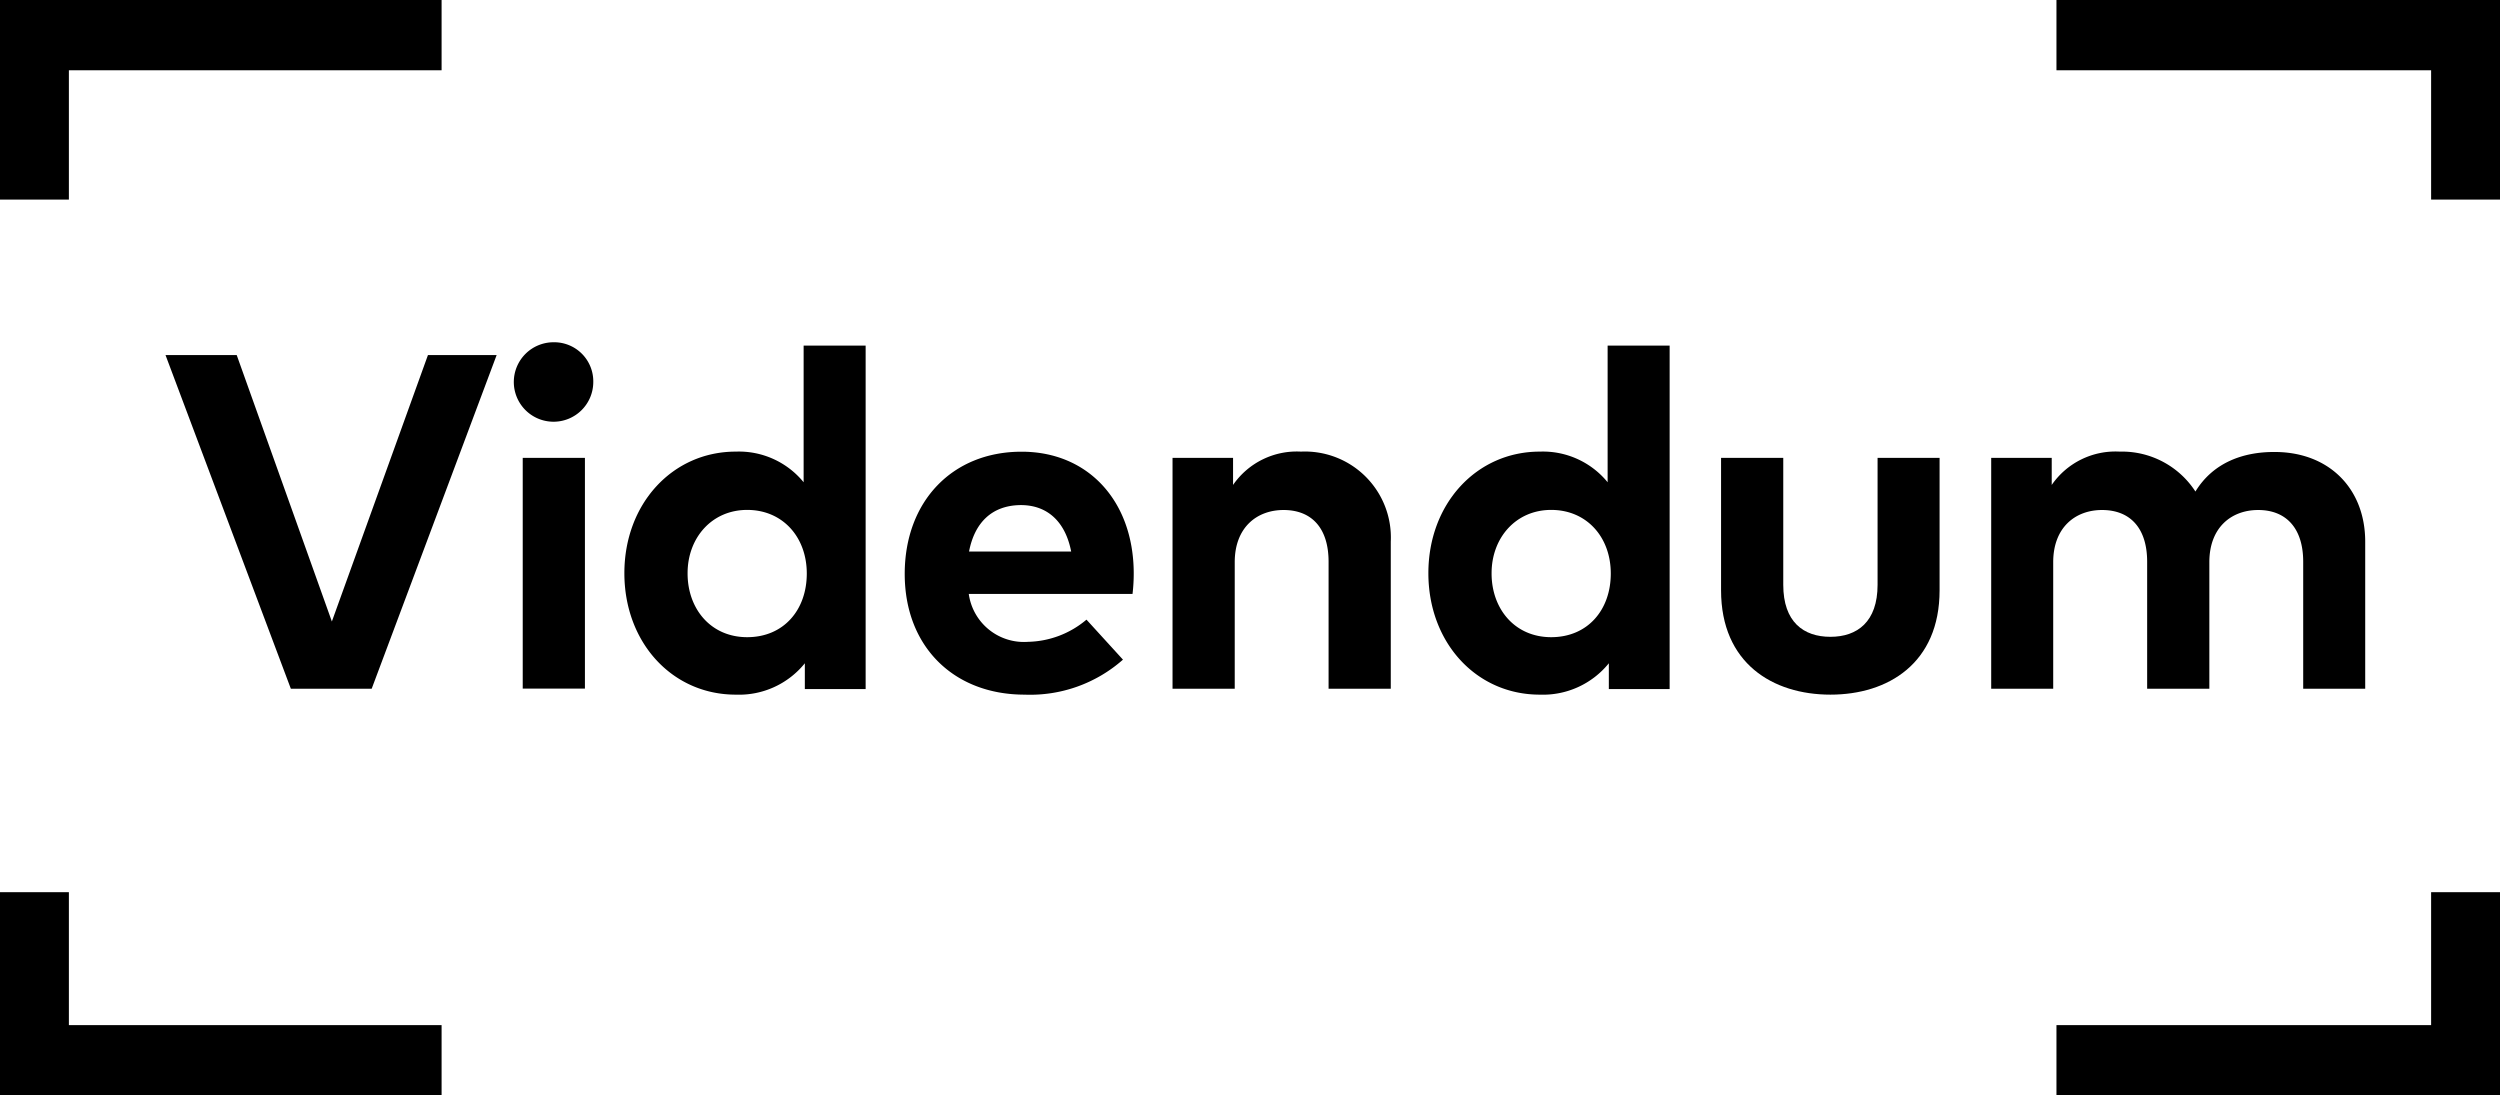
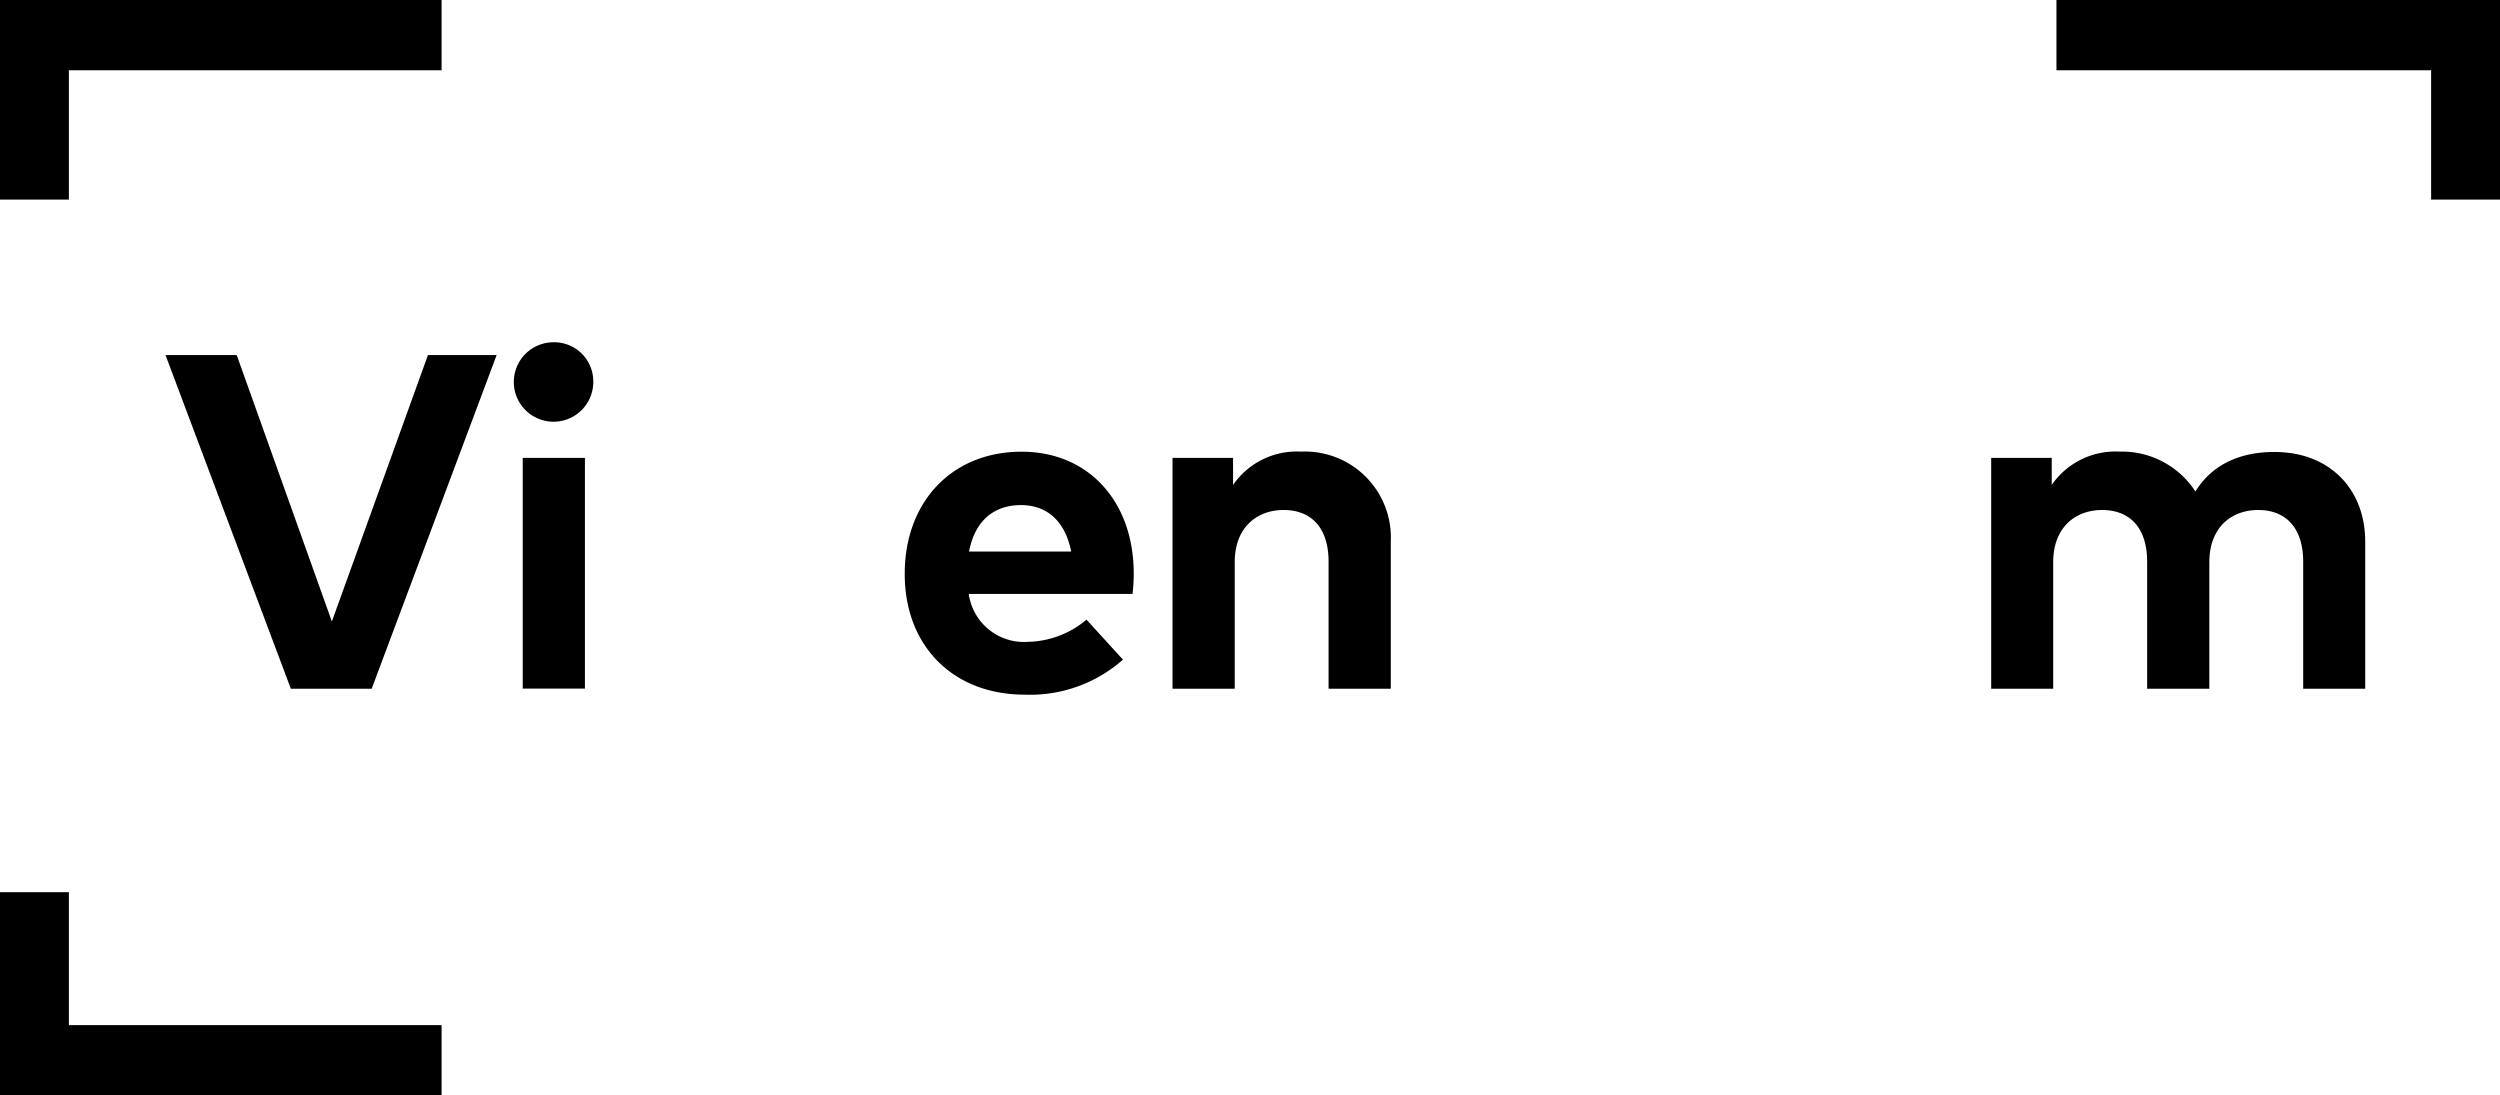
<svg xmlns="http://www.w3.org/2000/svg" viewBox="0 0 269.31 118">
  <path class="cls-1" d="M48.54,136.24H39.83L26.33,100.3H34L44.25,129,54.6,100.3H62Z" transform="translate(-8.5 -62.05)" />
  <path class="cls-1" d="M72.41,103.23a4.28,4.28,0,1,1-4.29-4.31A4.21,4.21,0,0,1,72.41,103.23Zm-.9,33h-6.7V111.37h6.7Z" transform="translate(-8.5 -62.05)" />
-   <path class="cls-1" d="M95.07,114V99.28h6.68v37H95.2V133.5a9.11,9.11,0,0,1-7.44,3.38c-6.86,0-12-5.62-12-13.09s5.18-13.09,12-13.09A9,9,0,0,1,95.07,114Zm-12.5,9.83c0,3.8,2.49,6.86,6.42,6.86s6.42-2.93,6.42-6.86-2.6-6.85-6.42-6.85S82.57,120,82.57,123.79Z" transform="translate(-8.5 -62.05)" />
  <path class="cls-1" d="M130.63,123.77a18.64,18.64,0,0,1-.13,2.26H112.86a6,6,0,0,0,6.39,5.16,10.07,10.07,0,0,0,6.29-2.39l3.93,4.31a15.1,15.1,0,0,1-10.6,3.77c-7.63,0-12.91-5.18-12.91-13s5.13-13.17,12.58-13.17C125.7,110.7,130.6,116,130.63,123.77Zm-17.74-2.31h11c-.62-3.19-2.54-5-5.42-5C115.33,116.48,113.48,118.38,112.89,121.46Z" transform="translate(-8.5 -62.05)" />
  <path class="cls-1" d="M158.32,120.4v15.84h-6.7V122.56c0-3.59-1.79-5.57-4.85-5.57-2.87,0-5.26,1.87-5.26,5.62v13.63h-6.7V111.37h6.52v2.92a8.34,8.34,0,0,1,7.32-3.59A9.26,9.26,0,0,1,158.32,120.4Z" transform="translate(-8.5 -62.05)" />
-   <path class="cls-1" d="M181.68,114V99.28h6.68v37h-6.55V133.5a9.13,9.13,0,0,1-7.44,3.38c-6.86,0-12-5.62-12-13.09s5.18-13.09,12-13.09A9,9,0,0,1,181.68,114Zm-12.5,9.83c0,3.8,2.49,6.86,6.42,6.86s6.42-2.93,6.42-6.86-2.6-6.85-6.42-6.85S169.18,120,169.18,123.79Z" transform="translate(-8.5 -62.05)" />
-   <path class="cls-1" d="M217.44,125.64c0,7.86-5.55,11.24-11.76,11.24s-11.78-3.38-11.78-11.24V111.37h6.7v13.68c0,4,2.18,5.6,5.08,5.6s5.08-1.62,5.08-5.6V111.37h6.68Z" transform="translate(-8.5 -62.05)" />
  <path class="cls-1" d="M263.29,120.4v15.84h-6.68V122.56c0-3.59-1.82-5.57-4.85-5.57-2.88,0-5.26,1.87-5.26,5.62v13.63h-6.7V122.56c0-3.59-1.8-5.57-4.86-5.57-2.87,0-5.26,1.87-5.26,5.62v13.63H223V111.37h6.52v2.92a8.34,8.34,0,0,1,7.32-3.59A9.43,9.43,0,0,1,245,115c1.93-3.16,5.19-4.26,8.45-4.26C259.33,110.7,263.29,114.63,263.29,120.4Z" transform="translate(-8.5 -62.05)" />
  <polygon class="cls-1" points="7.42 21.5 7.42 7.57 47.57 7.57 47.57 0 0 0 0 21.5 7.42 21.5" />
  <polygon class="cls-1" points="221.53 7.57 261.89 7.57 261.89 21.5 269.31 21.5 269.31 0 221.53 0 221.53 7.57" />
-   <polygon class="cls-1" points="261.89 96.11 261.89 110.43 221.53 110.43 221.53 118 269.31 118 269.31 96.11 261.89 96.11" />
  <polygon class="cls-1" points="47.57 110.43 7.42 110.43 7.42 96.11 0 96.11 0 118 47.57 118 47.57 110.43" />
</svg>